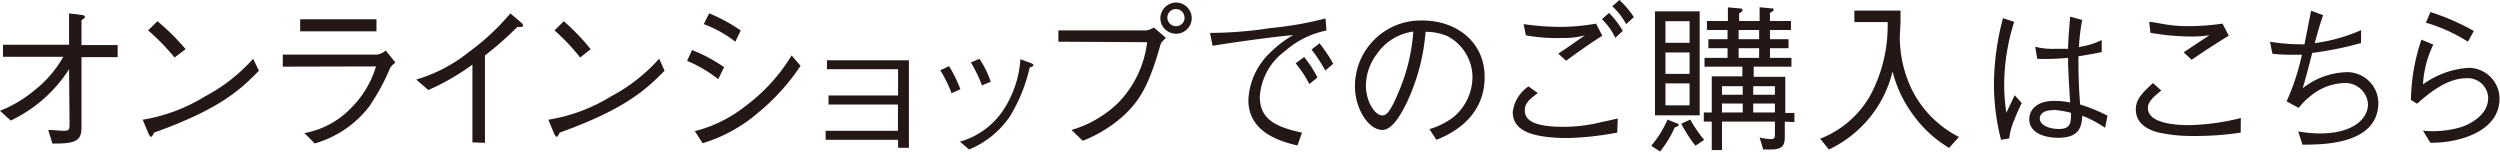
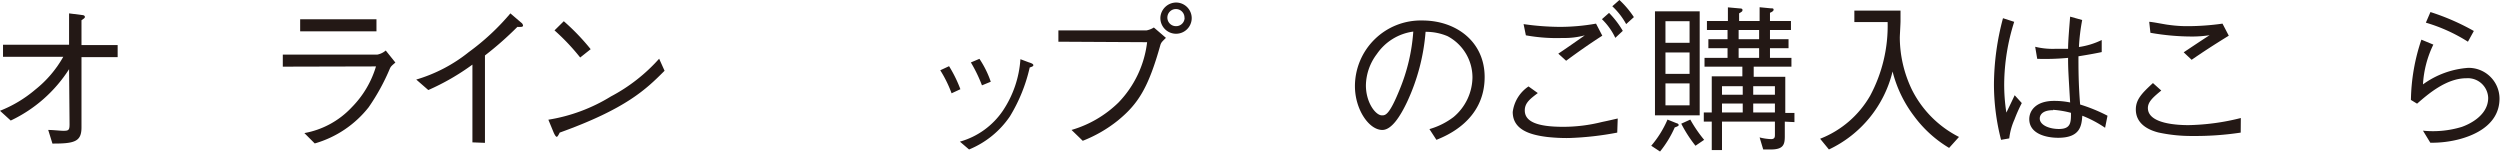
<svg xmlns="http://www.w3.org/2000/svg" viewBox="0 0 207.39 12.57">
  <defs>
    <style>.cls-1{fill:#231815;}</style>
  </defs>
  <g id="レイヤー_2" data-name="レイヤー 2">
    <g id="ヘッダー">
      <path class="cls-1" d="M5.73,5.74A11.65,11.65,0,0,1,.89,10L0,9.19A10.4,10.4,0,0,0,2.92,7.44,9.3,9.3,0,0,0,5.25,4.71h-5v-1H5.73V1.11l1.1.14c.1,0,.21.06.21.14s0,.1-.28.29V3.74h3v1h-3v5.83c0,1.16-.55,1.35-2.41,1.34L4,10.78c.42,0,1,.07,1.26.07.44,0,.51-.06.51-.56Z" />
-       <path class="cls-1" d="M21.48,5.87C20,7.36,18.38,9,12.78,11c0,0-.16.35-.24.35s-.17-.16-.25-.33l-.45-1.09A14.19,14.19,0,0,0,17,8a14.18,14.18,0,0,0,4-3.13Zm-7-1.1a18.61,18.61,0,0,0-2.19-2.25l.77-.76A18.42,18.42,0,0,1,15.4,4.08Z" />
      <path class="cls-1" d="M23.46,5.53v-1H31.3A1.51,1.51,0,0,0,32,4.19l.8,1c-.32.27-.37.32-.45.48A17.42,17.42,0,0,1,30.58,8.9a8.77,8.77,0,0,1-4.47,3l-.86-.86a7.11,7.11,0,0,0,3.94-2.15,8.1,8.1,0,0,0,2-3.38ZM31.23,2.6H24.9v-1h6.33Z" />
      <path class="cls-1" d="M39.19,11.81V5.36a19.46,19.46,0,0,1-3.66,2.11l-1-.87a12.71,12.71,0,0,0,4.36-2.28,19.52,19.52,0,0,0,3.45-3.21l.9.77a.35.35,0,0,1,.15.24s0,.11-.16.11a2.62,2.62,0,0,1-.31,0,27.47,27.47,0,0,1-2.69,2.37v7.25Z" />
      <path class="cls-1" d="M55.13,5.87C53.64,7.36,52,9,46.43,11c0,0-.16.35-.24.35s-.17-.16-.25-.33l-.45-1.09A14.16,14.16,0,0,0,50.68,8a14.27,14.27,0,0,0,4-3.13Zm-7-1.1A17.89,17.89,0,0,0,46,2.52l.77-.76A18.42,18.42,0,0,1,49,4.08Z" />
-       <path class="cls-1" d="M57.41,4.15a13.51,13.51,0,0,1,2.66,1.42l-.49,1A10.87,10.87,0,0,0,57,5.05Zm9,1.31a17.62,17.62,0,0,1-3.52,3.89,12.64,12.64,0,0,1-4.6,2.53l-.65-1a11.27,11.27,0,0,0,4.24-2.11A14.78,14.78,0,0,0,65.67,4.6ZM58.83,1.11a13.37,13.37,0,0,1,2.62,1.42L61,3.46A9.84,9.84,0,0,0,58.38,2Z" />
-       <path class="cls-1" d="M68.49,11.6v-.75h6V8.67H68.73V7.92H74.5V5.74H68.6V5h6.8v7.26h-.9V11.6Z" />
      <path class="cls-1" d="M78.73,5.49a10.83,10.83,0,0,1,.94,1.91l-.73.34A10.07,10.07,0,0,0,78,5.83Zm.9,6.26a6.39,6.39,0,0,0,3.56-2.56,8.71,8.71,0,0,0,1.46-4.28l.69.26c.3.09.38.16.38.23s0,.1-.3.2a13.48,13.48,0,0,1-1.64,4.05,7.55,7.55,0,0,1-3.39,2.75Zm1.62-6.87a8.12,8.12,0,0,1,.94,1.9l-.73.3a12.11,12.11,0,0,0-.92-1.9Z" />
      <path class="cls-1" d="M87.8,3.46V2.52h7.32a1.73,1.73,0,0,0,.6-.24l1,.86c-.33.33-.37.36-.45.56-1,3.58-1.85,4.92-3.54,6.3a11.11,11.11,0,0,1-2.91,1.68l-.93-.9A9.29,9.29,0,0,0,92.79,8.5a8.67,8.67,0,0,0,2.37-5Zm8.46-2A1.32,1.32,0,0,1,97.58.21,1.3,1.3,0,0,1,98.86,1.5a1.3,1.3,0,1,1-2.6,0Zm2,0a.71.71,0,0,0-1.42,0,.71.71,0,0,0,.73.71A.7.7,0,0,0,98.27,1.5Z" />
-       <path class="cls-1" d="M100.38,2.73a33.67,33.67,0,0,0,5-.4,29.16,29.16,0,0,0,4.58-.8l.08,1a7.36,7.36,0,0,0-3.43,1.7A5.08,5.08,0,0,0,104.51,8c0,1.71,1,2.48,3.5,3l-.38,1.07c-1.22-.3-4.07-1-4.07-3.76a5.75,5.75,0,0,1,1.87-4,8.83,8.83,0,0,1,1.85-1.4c-2,.18-5.25.65-6.69.89Zm7.81,2a9.37,9.37,0,0,1,1.1,1.7l-.67.54a10,10,0,0,0-1.14-1.72Zm1.27-1.14a12,12,0,0,1,1.14,1.7l-.66.56a12.82,12.82,0,0,0-1.14-1.74Z" />
      <path class="cls-1" d="M118.58,10.71a6.07,6.07,0,0,0,2-1,4.36,4.36,0,0,0,1.57-3.3A3.87,3.87,0,0,0,120.08,3a4.57,4.57,0,0,0-1.82-.36,16.84,16.84,0,0,1-1.53,5.81c-.56,1.18-1.28,2.33-2.06,2.33-1.11,0-2.27-1.71-2.27-3.63A5.46,5.46,0,0,1,118,1.7c2.79,0,5.16,1.75,5.16,4.69,0,3.61-3.21,4.89-4,5.21Zm-4.36-6.23a4.41,4.41,0,0,0-.91,2.6c0,1.42.8,2.49,1.33,2.49.28,0,.6,0,1.46-2.12a15.32,15.32,0,0,0,1.14-4.83A4.36,4.36,0,0,0,114.22,4.48Z" />
      <path class="cls-1" d="M134.16,11a25.46,25.46,0,0,1-4,.45,14.72,14.72,0,0,1-1.83-.09c-1.26-.16-2.84-.53-2.84-2.07a3,3,0,0,1,1.31-2.12l.77.55c-.63.48-1.08.81-1.08,1.44,0,.92,1,1.36,3.19,1.36a13.19,13.19,0,0,0,3.21-.4c.73-.15.81-.18,1.31-.29Zm-7.77-9a21.83,21.83,0,0,0,3.07.23,17.25,17.25,0,0,0,2.94-.27l.52,1c-1,.64-2,1.34-3,2.08l-.65-.59c.36-.23,1.9-1.3,2.2-1.52a6.34,6.34,0,0,1-1.83.22,14.15,14.15,0,0,1-3.06-.22ZM134,3.14a5.34,5.34,0,0,0-1.11-1.55l.59-.52a7.5,7.5,0,0,1,1.14,1.49Zm.9-1.14A5.86,5.86,0,0,0,133.75.52l.59-.52a7.68,7.68,0,0,1,1.2,1.42Z" />
      <path class="cls-1" d="M138.93,10.57a8.87,8.87,0,0,1-1.22,2l-.73-.48a8.46,8.46,0,0,0,1.35-2.17l.75.3c.06,0,.18.08.18.15S139.14,10.5,138.93,10.57Zm-1.64-1V.94H141V9.57Zm2.87-7.81h-2V3.55h2Zm0,2.59h-2V6.13h2Zm0,2.57h-2V8.74h2Zm.49,5.17a10.84,10.84,0,0,1-1.18-1.83l.75-.34a11,11,0,0,0,1.15,1.68Zm7.41-2v1.22c0,.7-.13,1.09-1.17,1.09-.21,0-.45,0-.62,0l-.3-1a4.37,4.37,0,0,0,.95.14c.31,0,.32-.18.32-.37V10.09h-4.39v2.36H142V10.09h-.66V9.33H142v-3h2.54V5.53h-3.14V4.8h1.91V4h-1.59V3.25h1.59V2.49H141.6V1.74h1.74V.61l1,.09c.06,0,.21,0,.21.13s-.08.15-.28.28v.63h1.7V.6l.92.09c.16,0,.24,0,.24.12s-.2.21-.3.25v.68h1.74v.75h-1.74v.76h1.54V4h-1.54v.8h1.78v.73h-3.13v.84h2.62v3h.76v.76Zm-3.49-2.94h-1.72v.71h1.72Zm0,1.44h-1.72v.74h1.72Zm1.36-6.1h-1.7v.76h1.7Zm0,1.51h-1.7v.8h1.7Zm1.31,3.15h-1.8v.71h1.8Zm0,1.44h-1.8v.74h1.8Z" />
      <path class="cls-1" d="M161.69,12.27a9.92,9.92,0,0,1-2.9-2.63A10.25,10.25,0,0,1,157,5.93a9.67,9.67,0,0,1-5.28,6.47l-.73-.89a8.22,8.22,0,0,0,4.15-3.57,12.26,12.26,0,0,0,1.45-6.11h-2.76V.88h3.83c0,.25,0,.41,0,.87,0,.23-.06,1.19-.06,1.39a10.08,10.08,0,0,0,1,4.29,8.81,8.81,0,0,0,3.91,3.93Z" />
      <path class="cls-1" d="M166,11.6A18.47,18.47,0,0,1,165.41,7a21.63,21.63,0,0,1,.75-5.49l.93.3a17.44,17.44,0,0,0-.83,5.1,15.08,15.08,0,0,0,.18,2.43c.11-.22.6-1.24.69-1.44l.59.65a12.54,12.54,0,0,0-.61,1.37,5.24,5.24,0,0,0-.43,1.56Zm8.63-1a9.51,9.51,0,0,0-1.89-1c-.06.82-.16,1.83-2,1.83-1,0-2.4-.33-2.4-1.55,0-.69.54-1.51,2.06-1.51a6.52,6.52,0,0,1,1.33.13c-.15-2.53-.17-2.83-.17-3.7a20.26,20.26,0,0,1-2.56.08l-.17-1a6.09,6.09,0,0,0,1.65.17l1.08,0c0-.64.1-1.78.17-2.67l1,.28a16.43,16.43,0,0,0-.27,2.24,6.38,6.38,0,0,0,1.89-.58l0,1c-.46.1-1,.2-1.93.35,0,1,0,2.3.14,4a13.46,13.46,0,0,1,2.27.93Zm-4.31-1.46c-1,0-1.11.5-1.11.69,0,.54.77.87,1.59.87,1,0,1-.55,1-1.34A7.84,7.84,0,0,0,170.31,9.11Z" />
      <path class="cls-1" d="M185.88,11a25.16,25.16,0,0,1-4,.28,12.83,12.83,0,0,1-2.83-.29c-.54-.14-1.87-.56-1.87-1.91,0-.84.52-1.36,1.42-2.19l.69.62c-.64.53-1.11.92-1.11,1.45,0,1.35,2.59,1.42,3.38,1.42a19,19,0,0,0,4.33-.59Zm-7.59-9.19c.25,0,1.36.23,1.6.25a10.94,10.94,0,0,0,1.68.11,21,21,0,0,0,2.8-.21l.52,1c-1.39.86-2.12,1.34-3.08,2l-.66-.62c.34-.23,1.83-1.22,2.15-1.42a9.55,9.55,0,0,1-1.5.11,20,20,0,0,1-3.41-.31Z" />
-       <path class="cls-1" d="M195.86,3.57a27.76,27.76,0,0,1-4.05.82c-.07.29-.5,2-.79,2.93A6.12,6.12,0,0,1,194.44,6,2.59,2.59,0,0,1,197.3,8.5C197.3,12,192.69,12,191,12l-.35-1.1a10.3,10.3,0,0,0,1.79.17c2.81,0,4-1.25,4-2.43a1.88,1.88,0,0,0-2-1.75,4.58,4.58,0,0,0-2.75,1.06,5.61,5.61,0,0,0-1,1l-1-.54a19.7,19.7,0,0,0,1.27-3.87l-.9,0c-.19,0-.88,0-1.55-.08l-.2-1a14.64,14.64,0,0,0,2.41.21,1.87,1.87,0,0,0,.45,0c.09-.44.47-2.39.55-2.78l1,.37c-.32.87-.61,2-.7,2.32a14.29,14.29,0,0,0,3.85-1.08Z" />
      <path class="cls-1" d="M201.86,3.7A8.65,8.65,0,0,0,201,7a7.27,7.27,0,0,1,3.74-1.37,2.56,2.56,0,0,1,2.61,2.54c0,2.33-2.38,3.12-3.3,3.37a9,9,0,0,1-2.44.3l-.61-1a8.19,8.19,0,0,0,3.21-.31c.5-.17,2.2-.89,2.2-2.41a1.69,1.69,0,0,0-1.8-1.63c-1.67,0-3.17,1.3-4.1,2.11L200,8.29a16.31,16.31,0,0,1,.87-5ZM201.62,1a19.06,19.06,0,0,1,3.6,1.57l-.49.89a13.72,13.72,0,0,0-3.49-1.58Z" />
    </g>
  </g>
</svg>